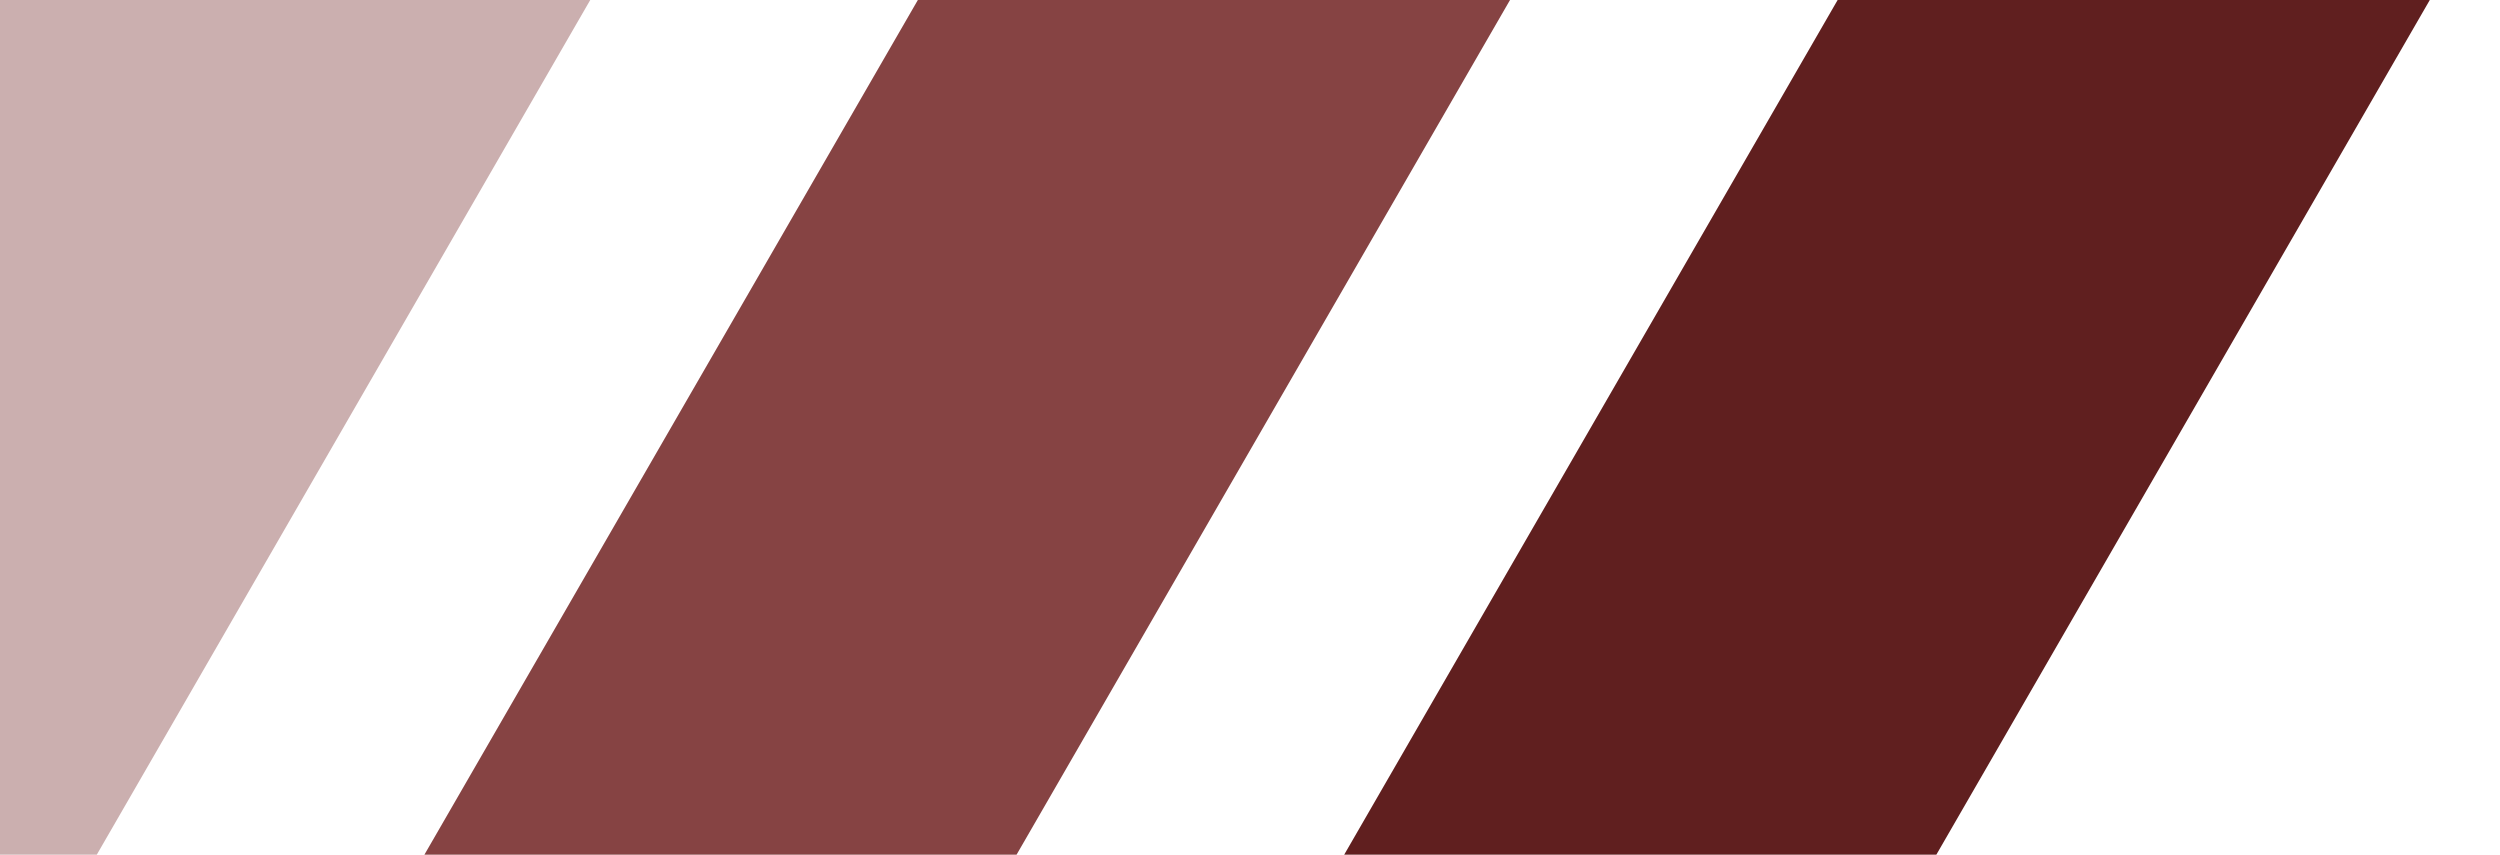
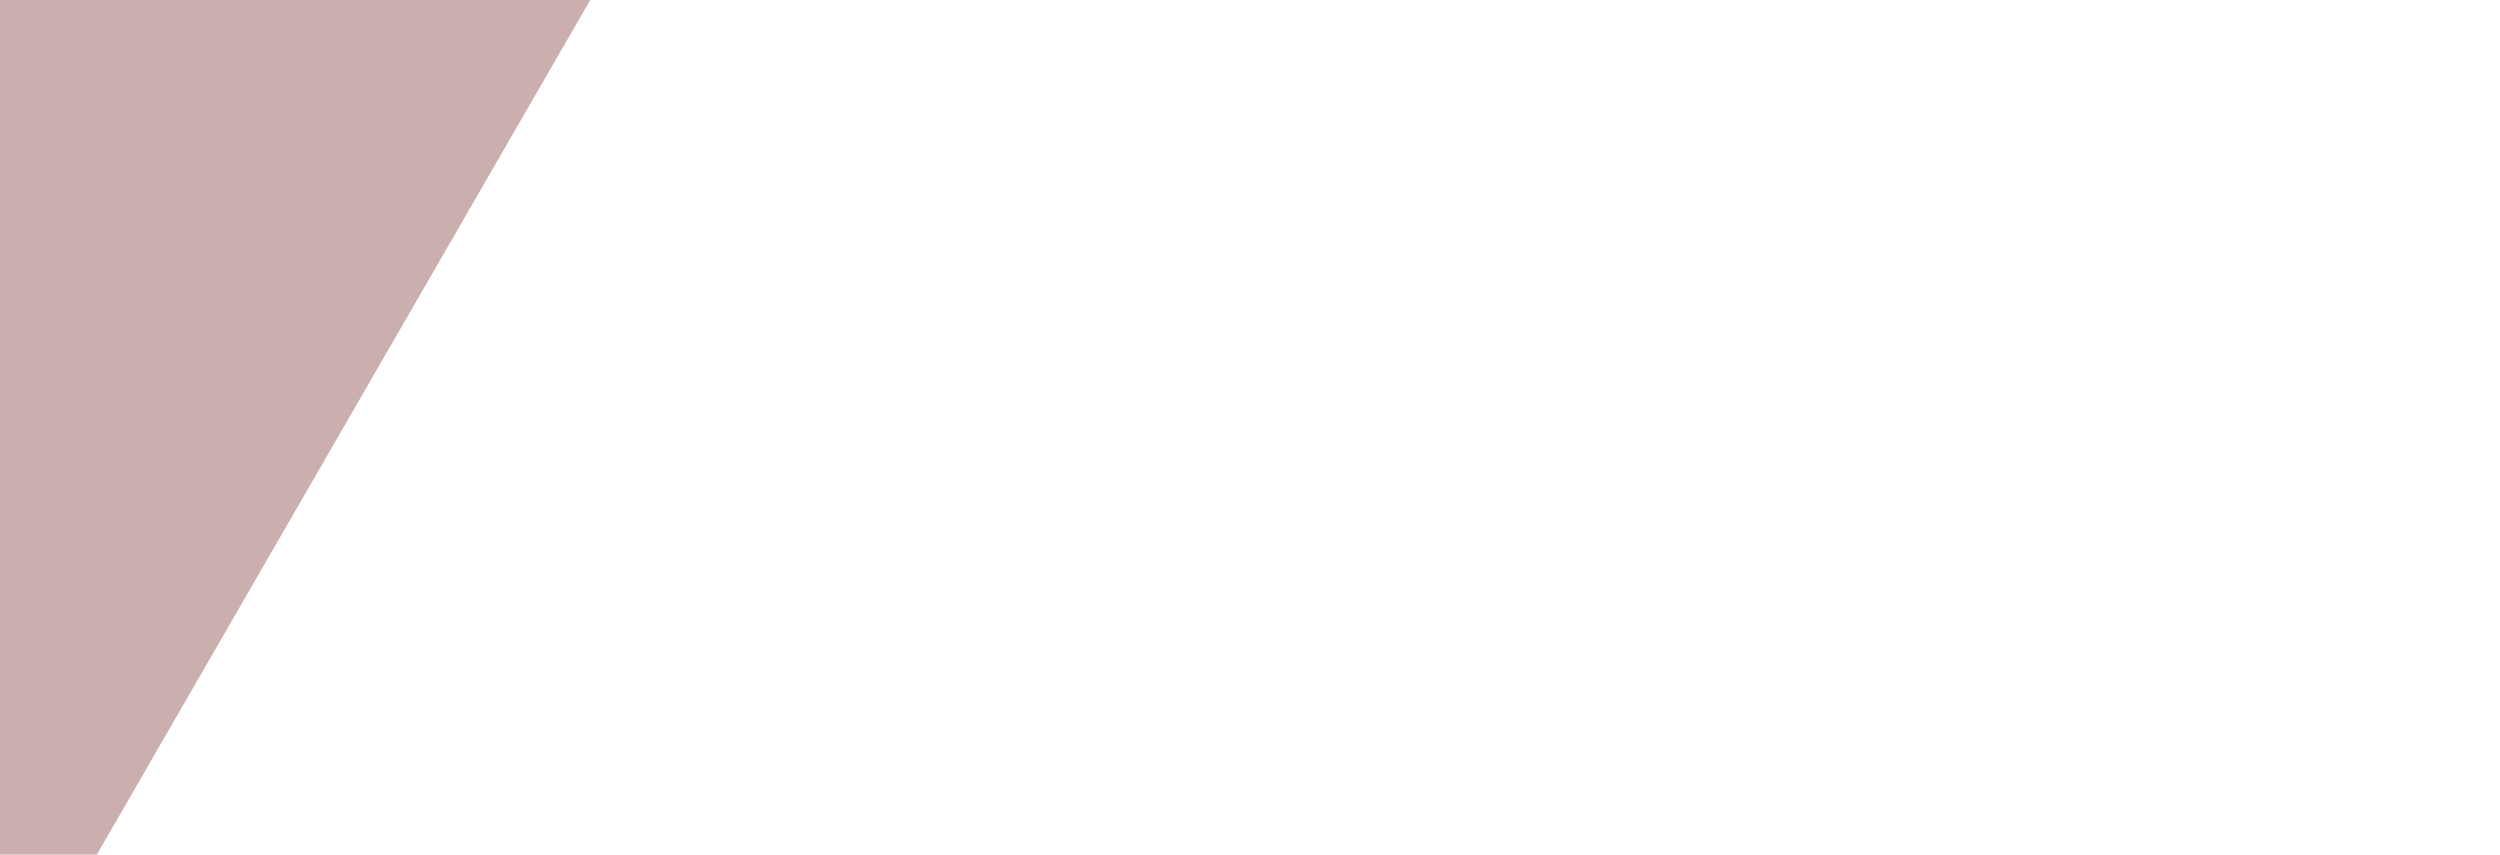
<svg xmlns="http://www.w3.org/2000/svg" width="117" height="40" viewBox="0 0 117 40" fill="none">
  <rect x="11.791" y="-20.578" width="24" height="75.581" transform="rotate(30 11.791 -20.578)" fill="#CBAFAF" />
-   <rect x="55.549" y="-21.812" width="24" height="77.007" transform="rotate(30 55.549 -21.812)" fill="#864343" />
-   <rect x="96.078" y="-17.453" width="24" height="71.974" transform="rotate(30 96.078 -17.453)" fill="#601F1F" />
</svg>